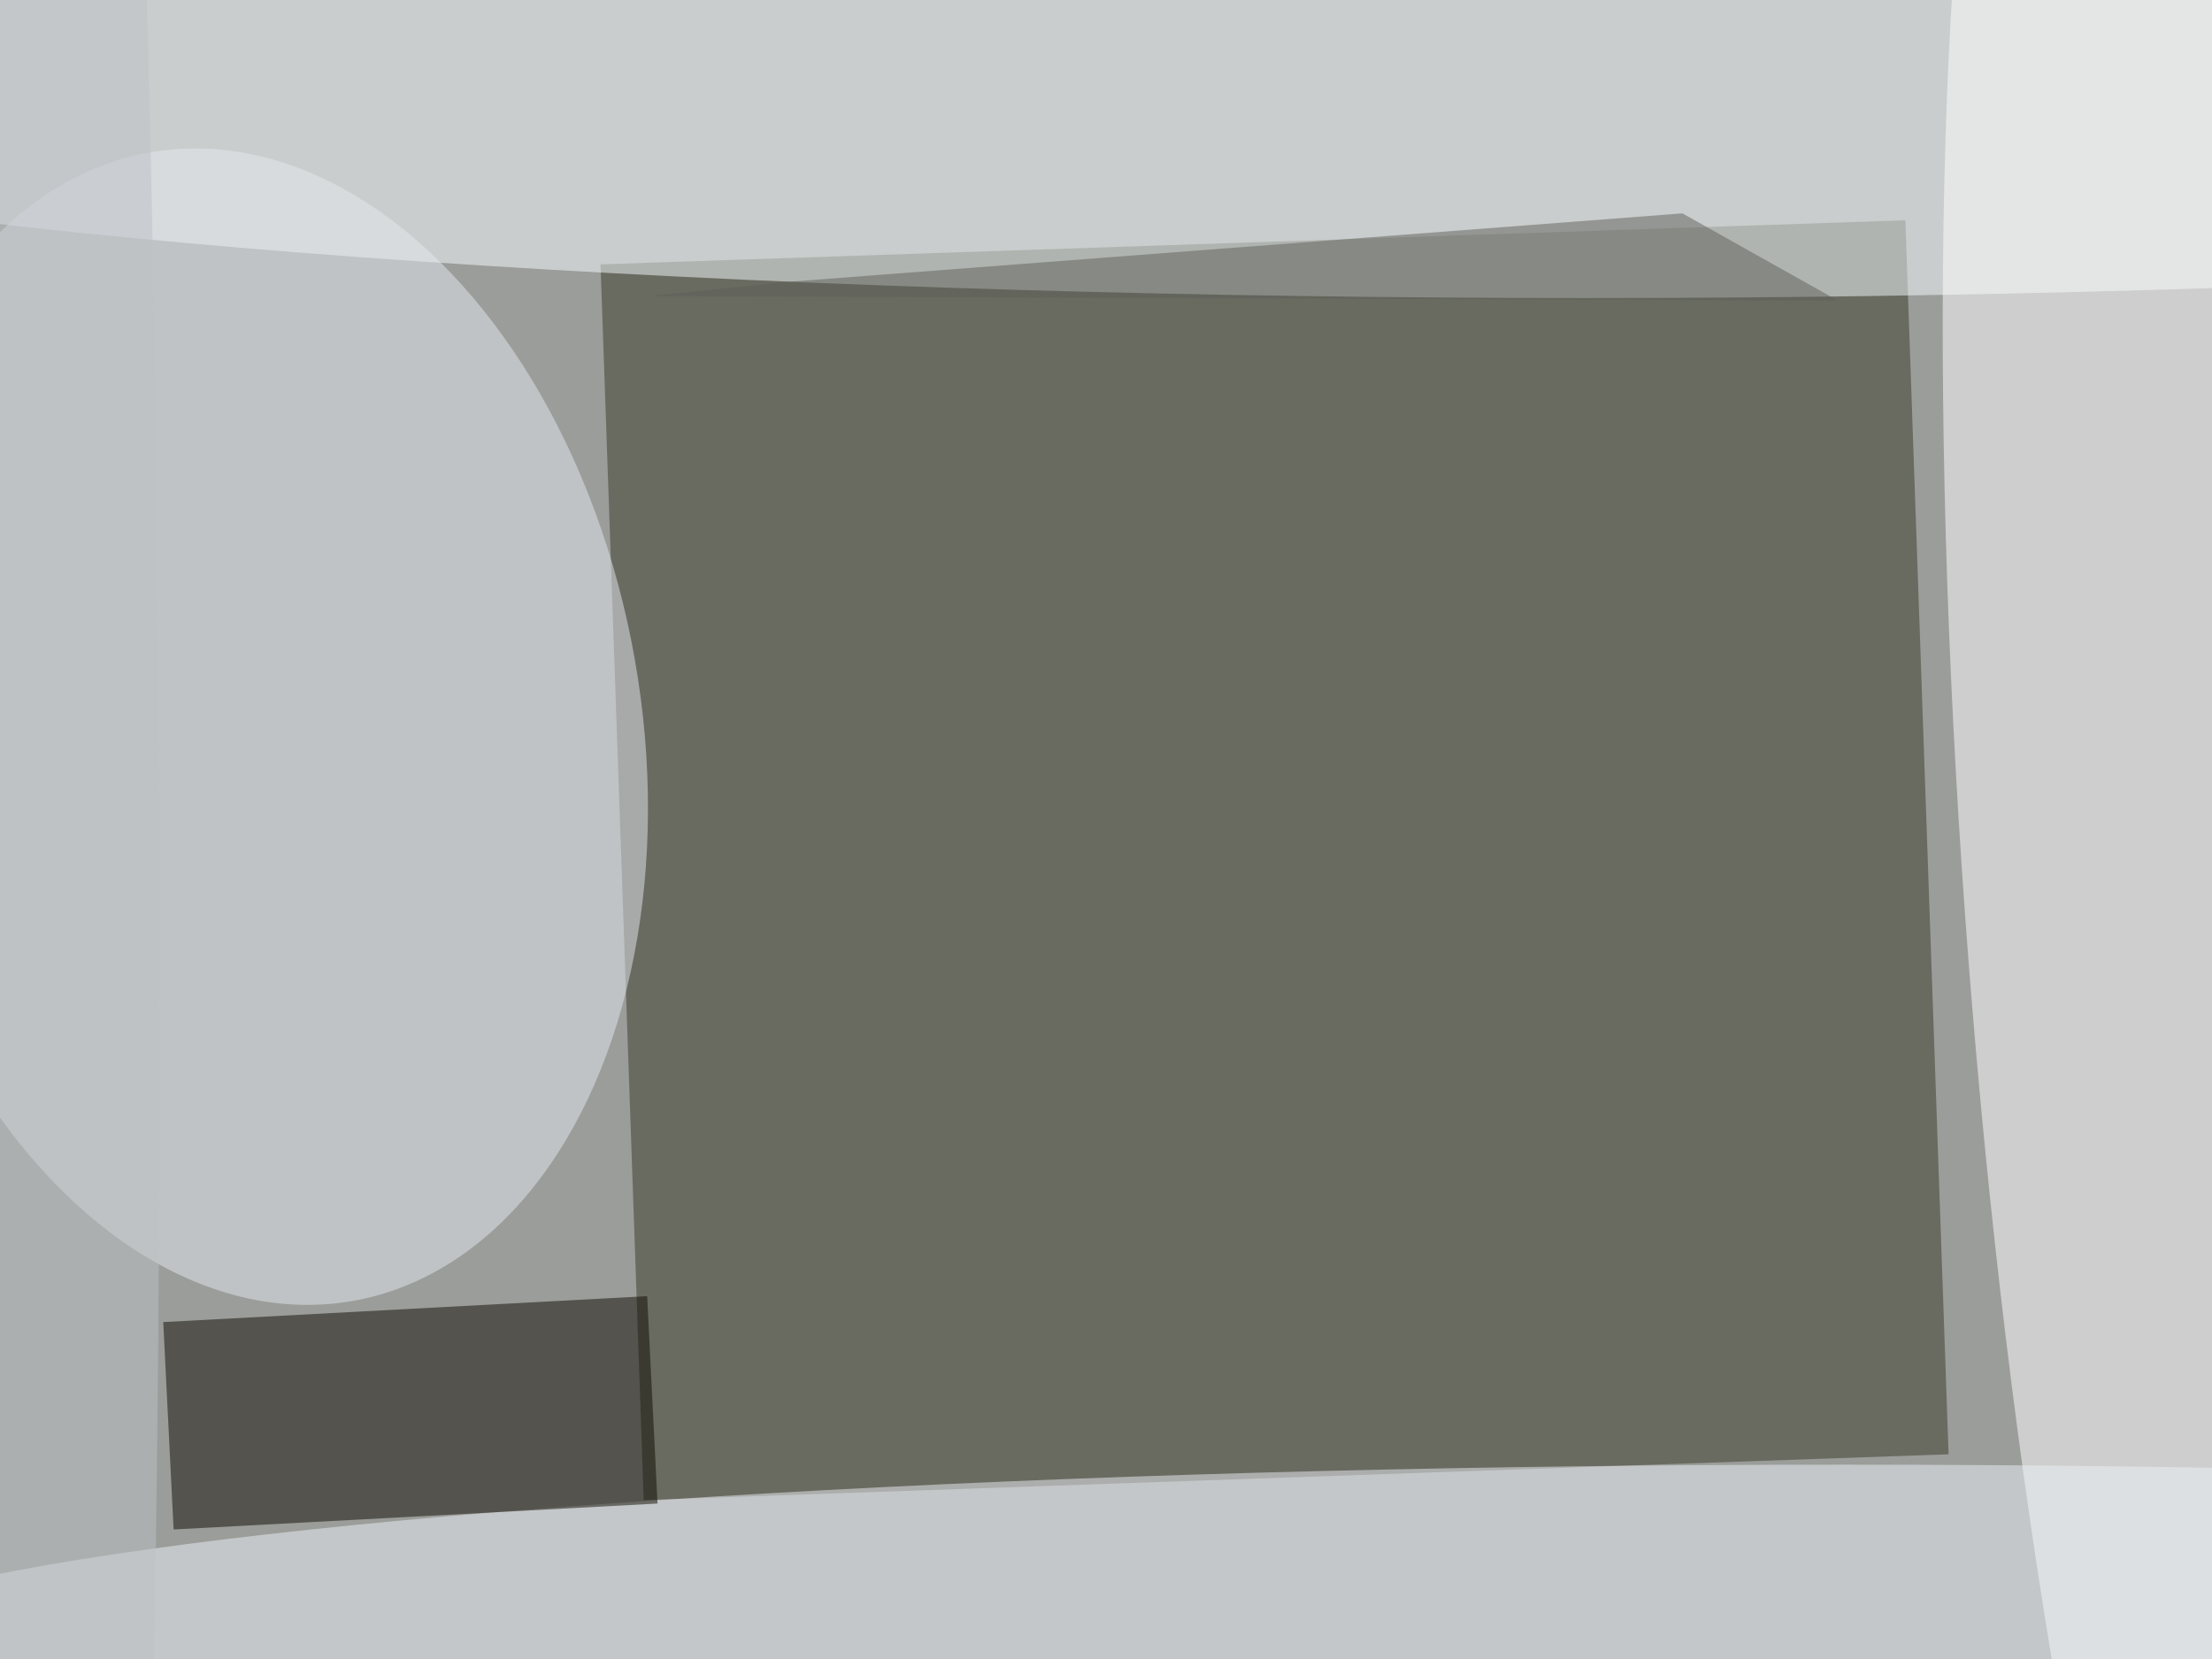
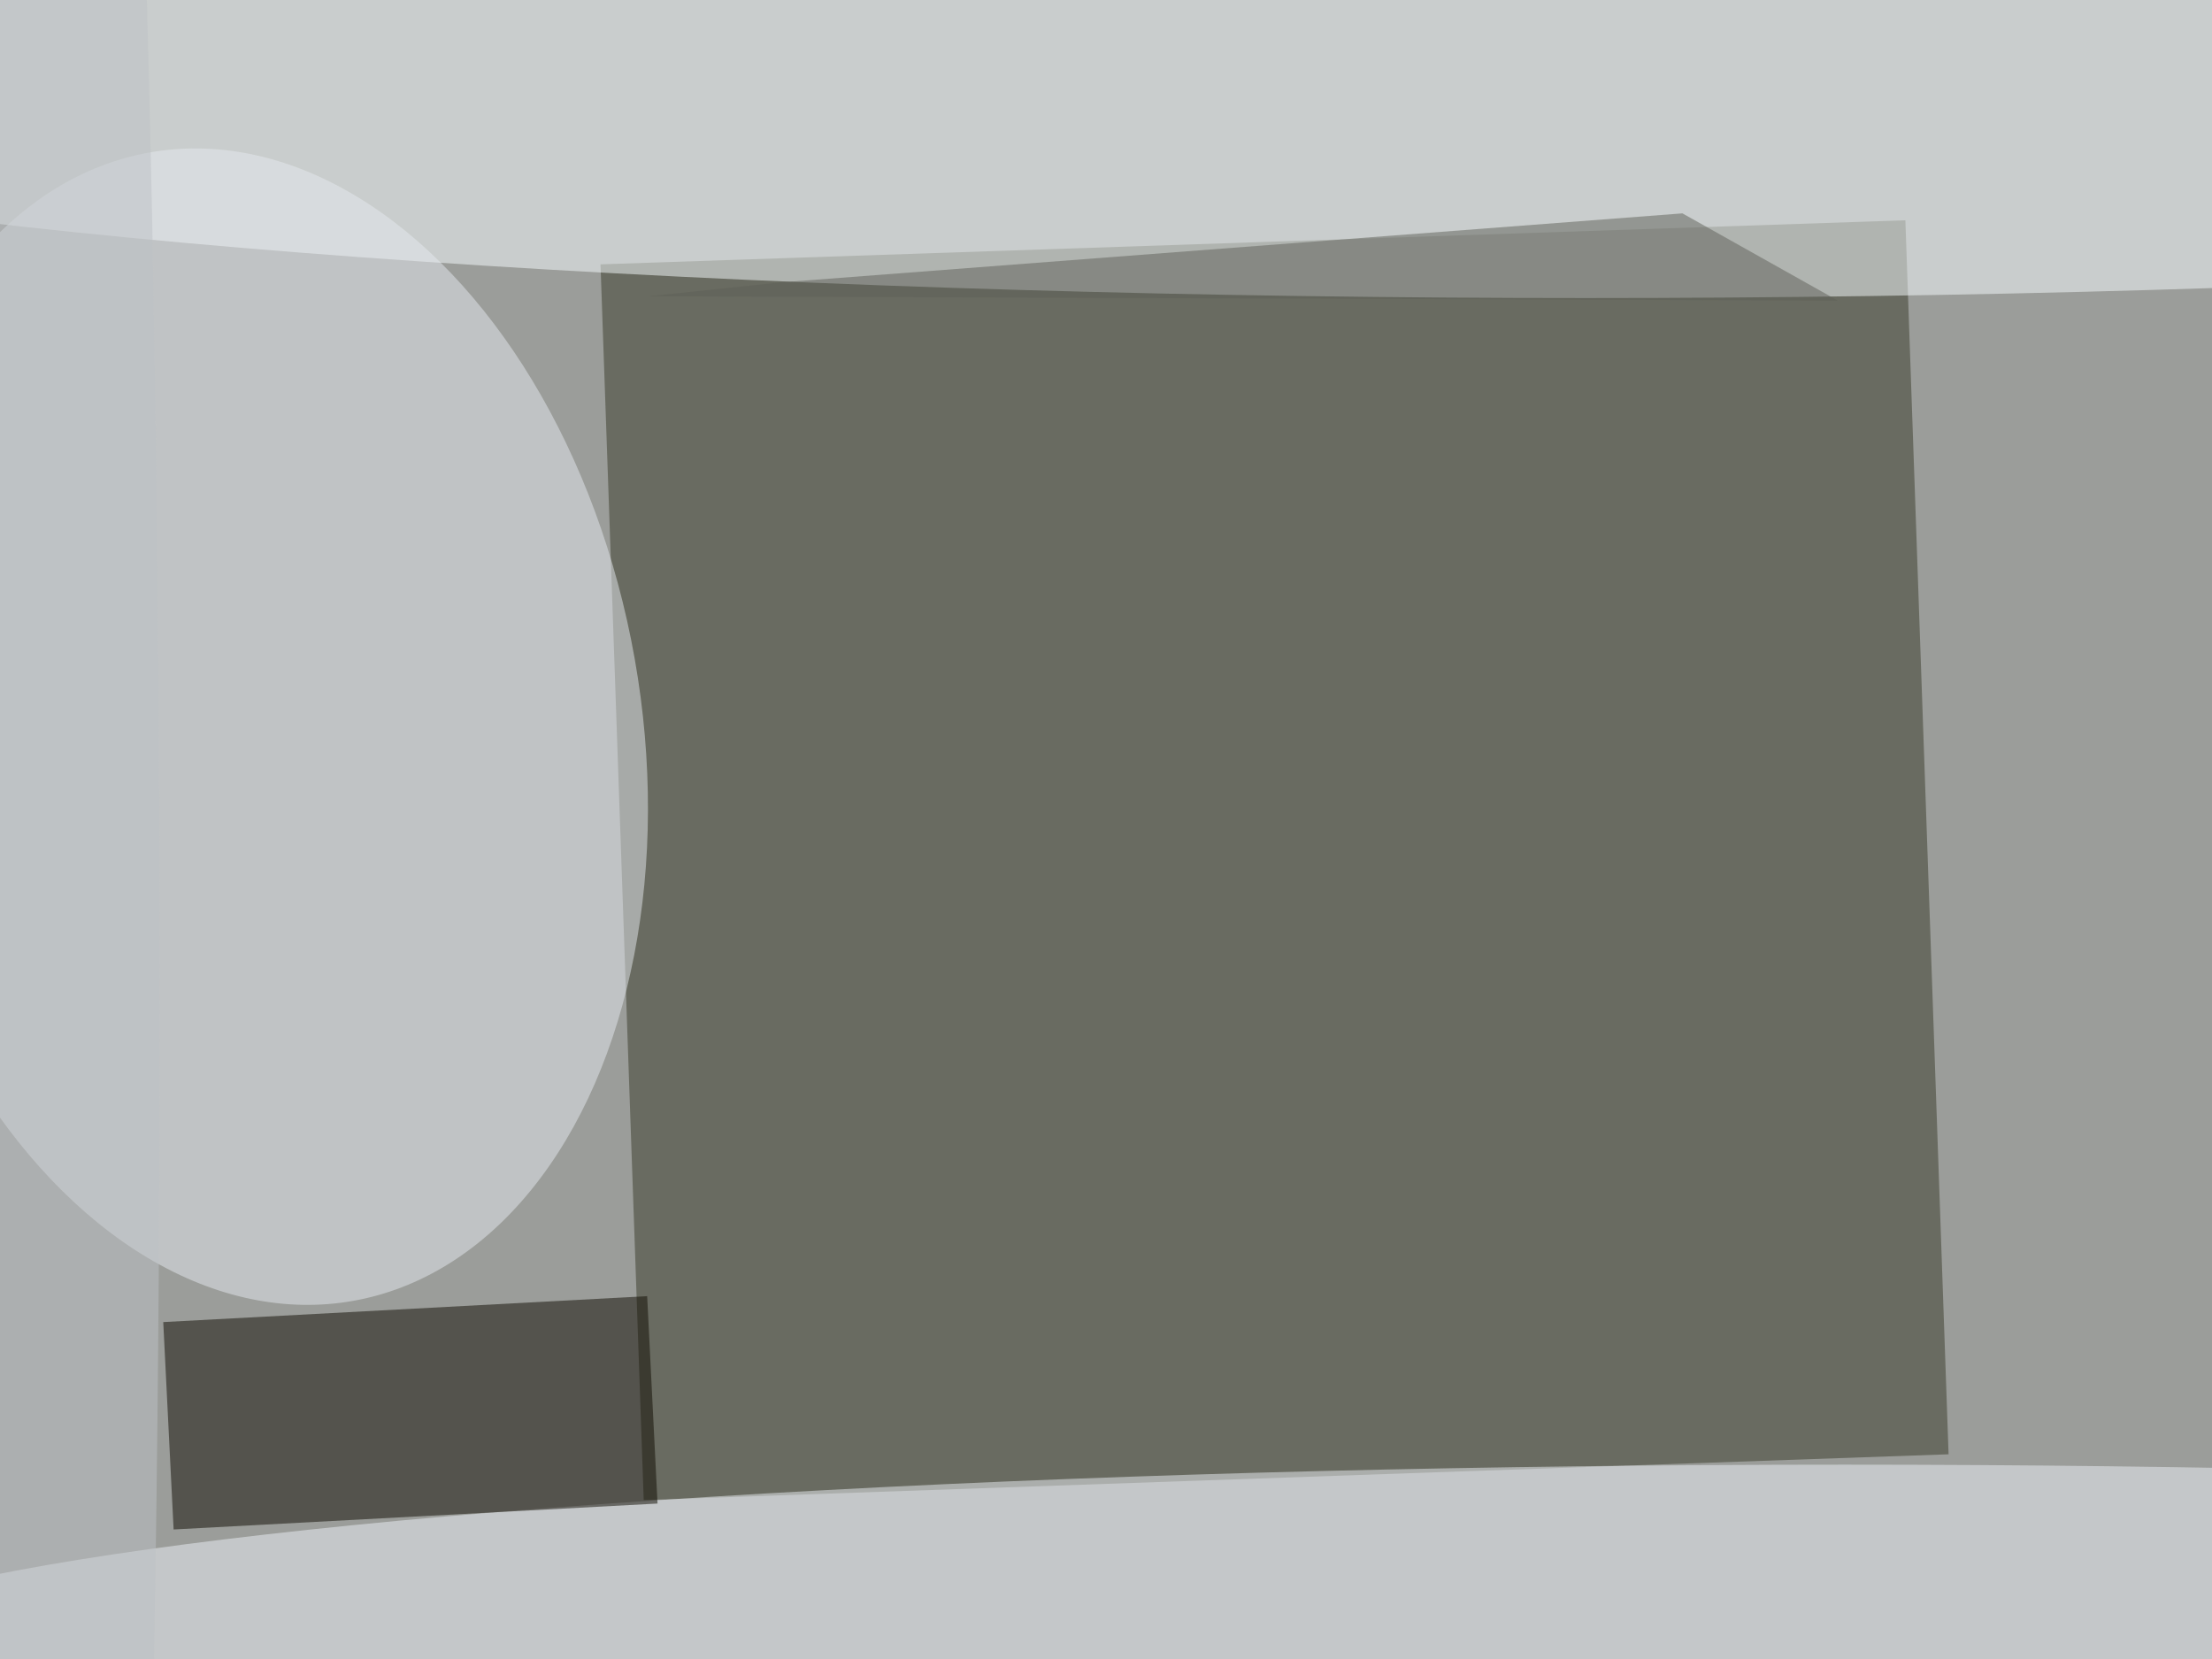
<svg xmlns="http://www.w3.org/2000/svg" viewBox="0 0 1200 900">
  <filter id="b">
    <feGaussianBlur stdDeviation="12" />
  </filter>
  <path fill="#9b9d9a" d="M0 0h1200v900H0z" />
  <g filter="url(#b)" transform="translate(2.3 2.3) scale(4.688)" fill-opacity=".5">
    <path fill="#383b29" d="M220 25l5 142.8-151 5.3-5-143z" />
    <ellipse fill="#f9feff" cx="183" cy="6" rx="255" ry="28" />
-     <ellipse fill="#fff" rx="1" ry="1" transform="matrix(13.194 170.219 -27.698 2.147 255 108.5)" />
    <ellipse fill="#e7eaf1" rx="1" ry="1" transform="matrix(44.357 -7.857 11.77 66.447 28.6 83.6)" />
    <ellipse fill="#eff2f8" cx="213" cy="191" rx="236" ry="22" />
    <path fill="#0e0b00" d="M75.6 173.5l-56 3-1.2-24 56-3z" />
    <path fill="#5e6059" d="M194.2 24.2l18 10.1-137.8-.5 15.3-1.6z" />
    <ellipse fill="#bfc2c6" cx="4" cy="114" rx="14" ry="255" />
  </g>
</svg>